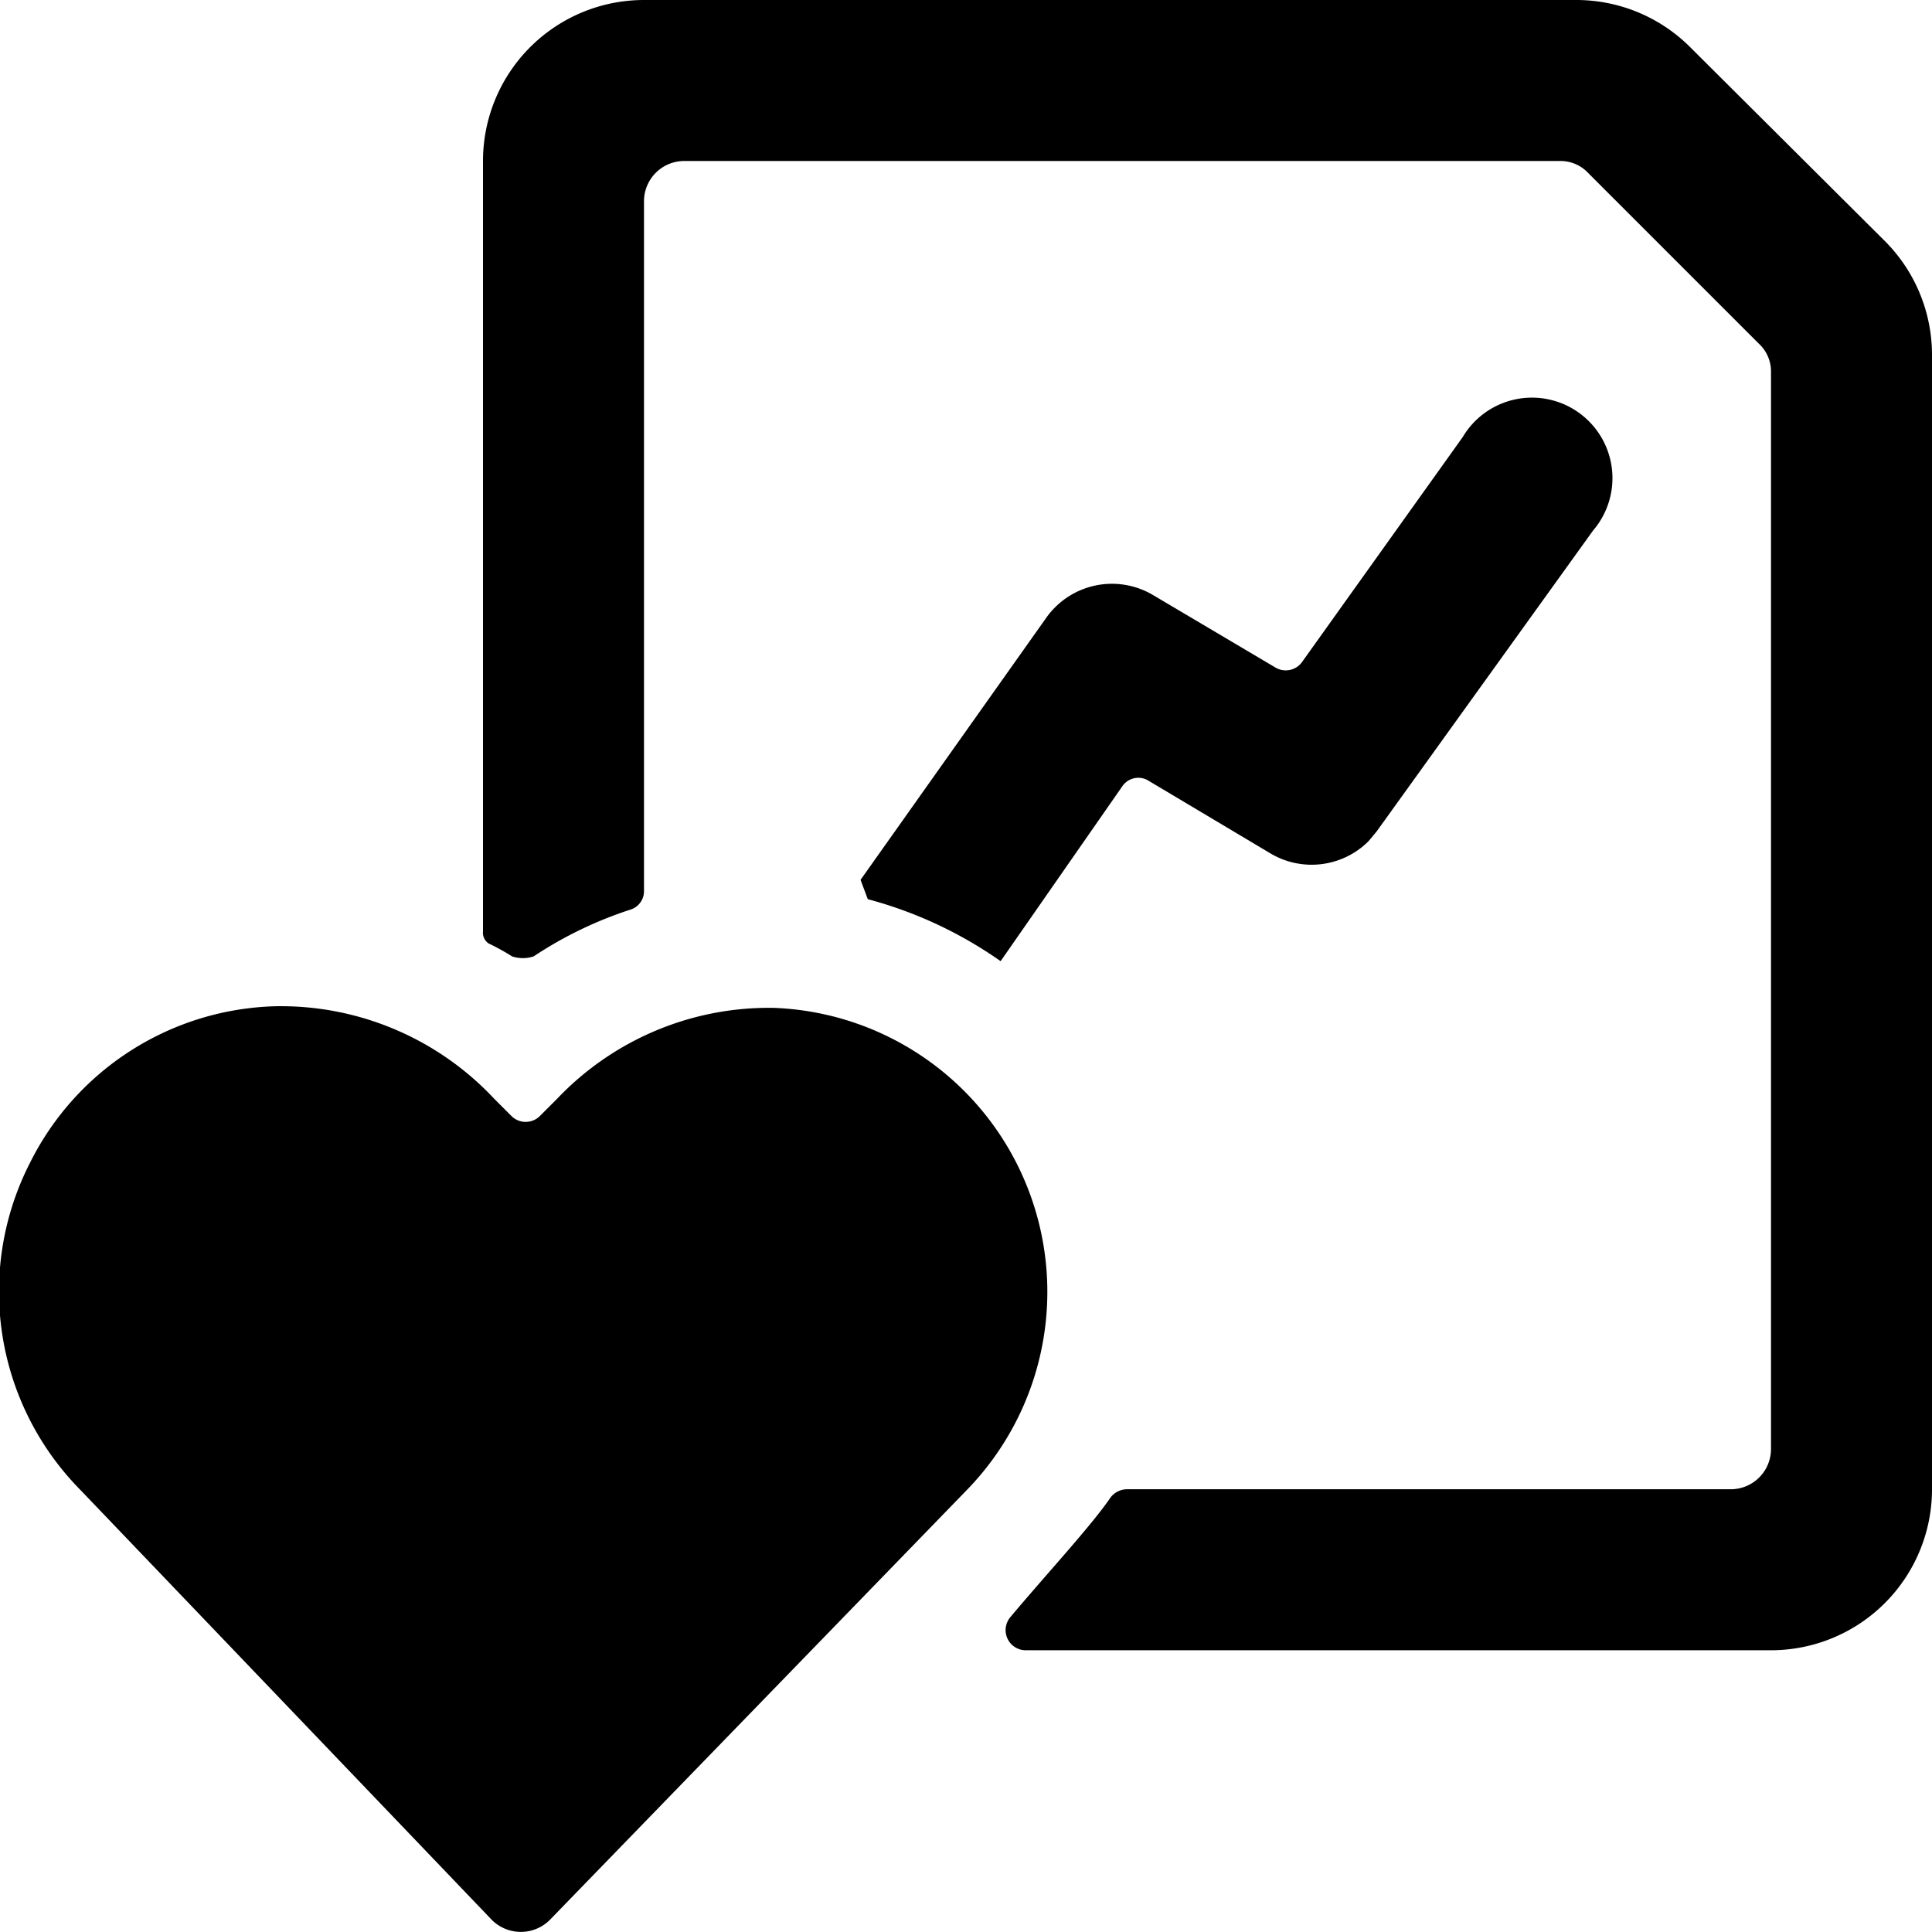
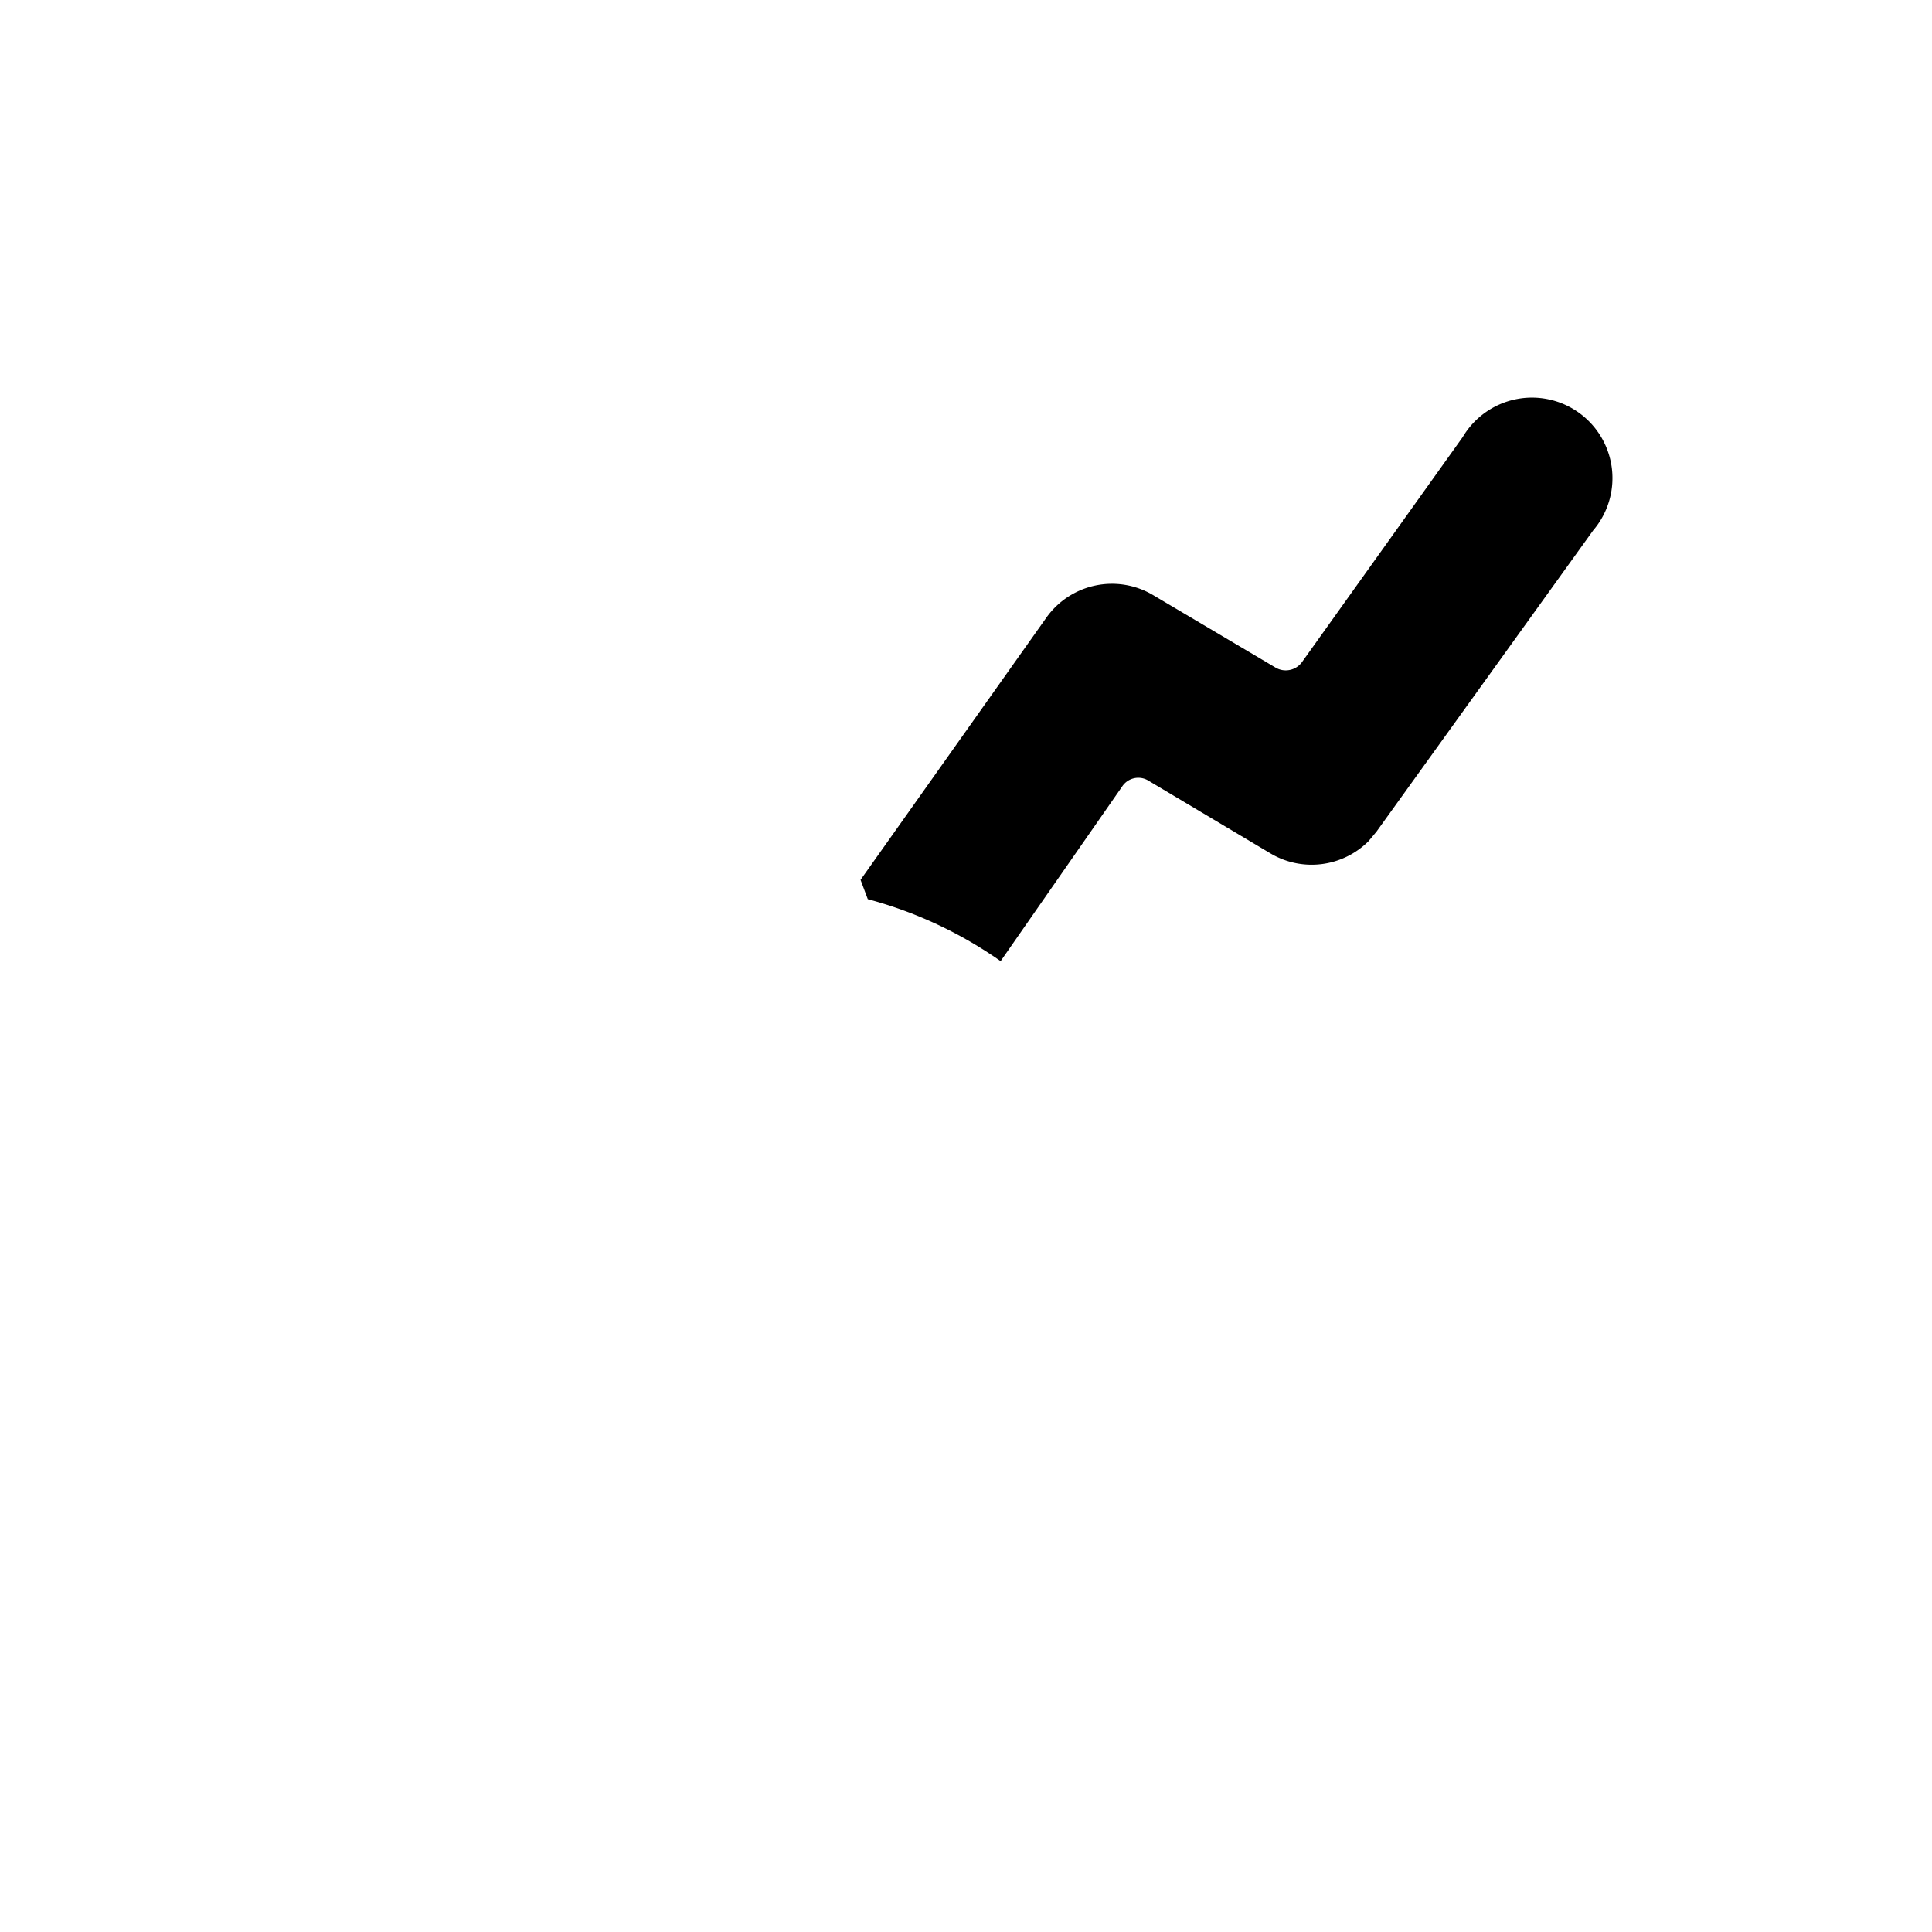
<svg xmlns="http://www.w3.org/2000/svg" viewBox="0 0 24 24">
  <g>
-     <path d="M21 0.59A2 2 0 0 0 19.59 0H8a2 2 0 0 0 -2 2v9.57a0.16 0.16 0 0 0 0.07 0.15 2.69 2.69 0 0 1 0.29 0.16 0.42 0.42 0 0 0 0.27 0 4.92 4.92 0 0 1 1.2 -0.58 0.24 0.24 0 0 0 0.17 -0.23V2.5a0.5 0.5 0 0 1 0.5 -0.5h10.88a0.47 0.47 0 0 1 0.35 0.15l2.12 2.12a0.47 0.47 0 0 1 0.15 0.35V18a0.5 0.5 0 0 1 -0.5 0.5H14a0.26 0.26 0 0 0 -0.21 0.11c-0.23 0.34 -0.84 1 -1.24 1.48a0.25 0.25 0 0 0 0.19 0.41H22a2 2 0 0 0 2 -2V4.41A2 2 0 0 0 23.42 3Z" fill="#000000" stroke-width="1" />
    <path d="M13.94 9.77a0.24 0.24 0 0 1 0.33 -0.07l1.51 0.9a1 1 0 0 0 1.22 -0.15l0.1 -0.12 2.69 -3.74a1 1 0 1 0 -1.62 -1.16l-2 2.8a0.25 0.25 0 0 1 -0.33 0.06l-1.52 -0.9a1 1 0 0 0 -1.32 0.28l-2.31 3.26 0.09 0.24a5.19 5.19 0 0 1 1.65 0.77Z" fill="#000000" stroke-width="1" />
-     <path d="M0.37 14.45A3.51 3.51 0 0 0 1 18.51l5.11 5.34a0.51 0.51 0 0 0 0.72 0L12 18.52a3.53 3.53 0 0 0 -2.39 -6 3.63 3.63 0 0 0 -2.69 1.13l-0.21 0.21a0.25 0.25 0 0 1 -0.36 0l-0.21 -0.21a3.63 3.63 0 0 0 -2.72 -1.15 3.51 3.51 0 0 0 -3.05 1.95Z" fill="#000000" stroke-width="1" />
  </g>
</svg>